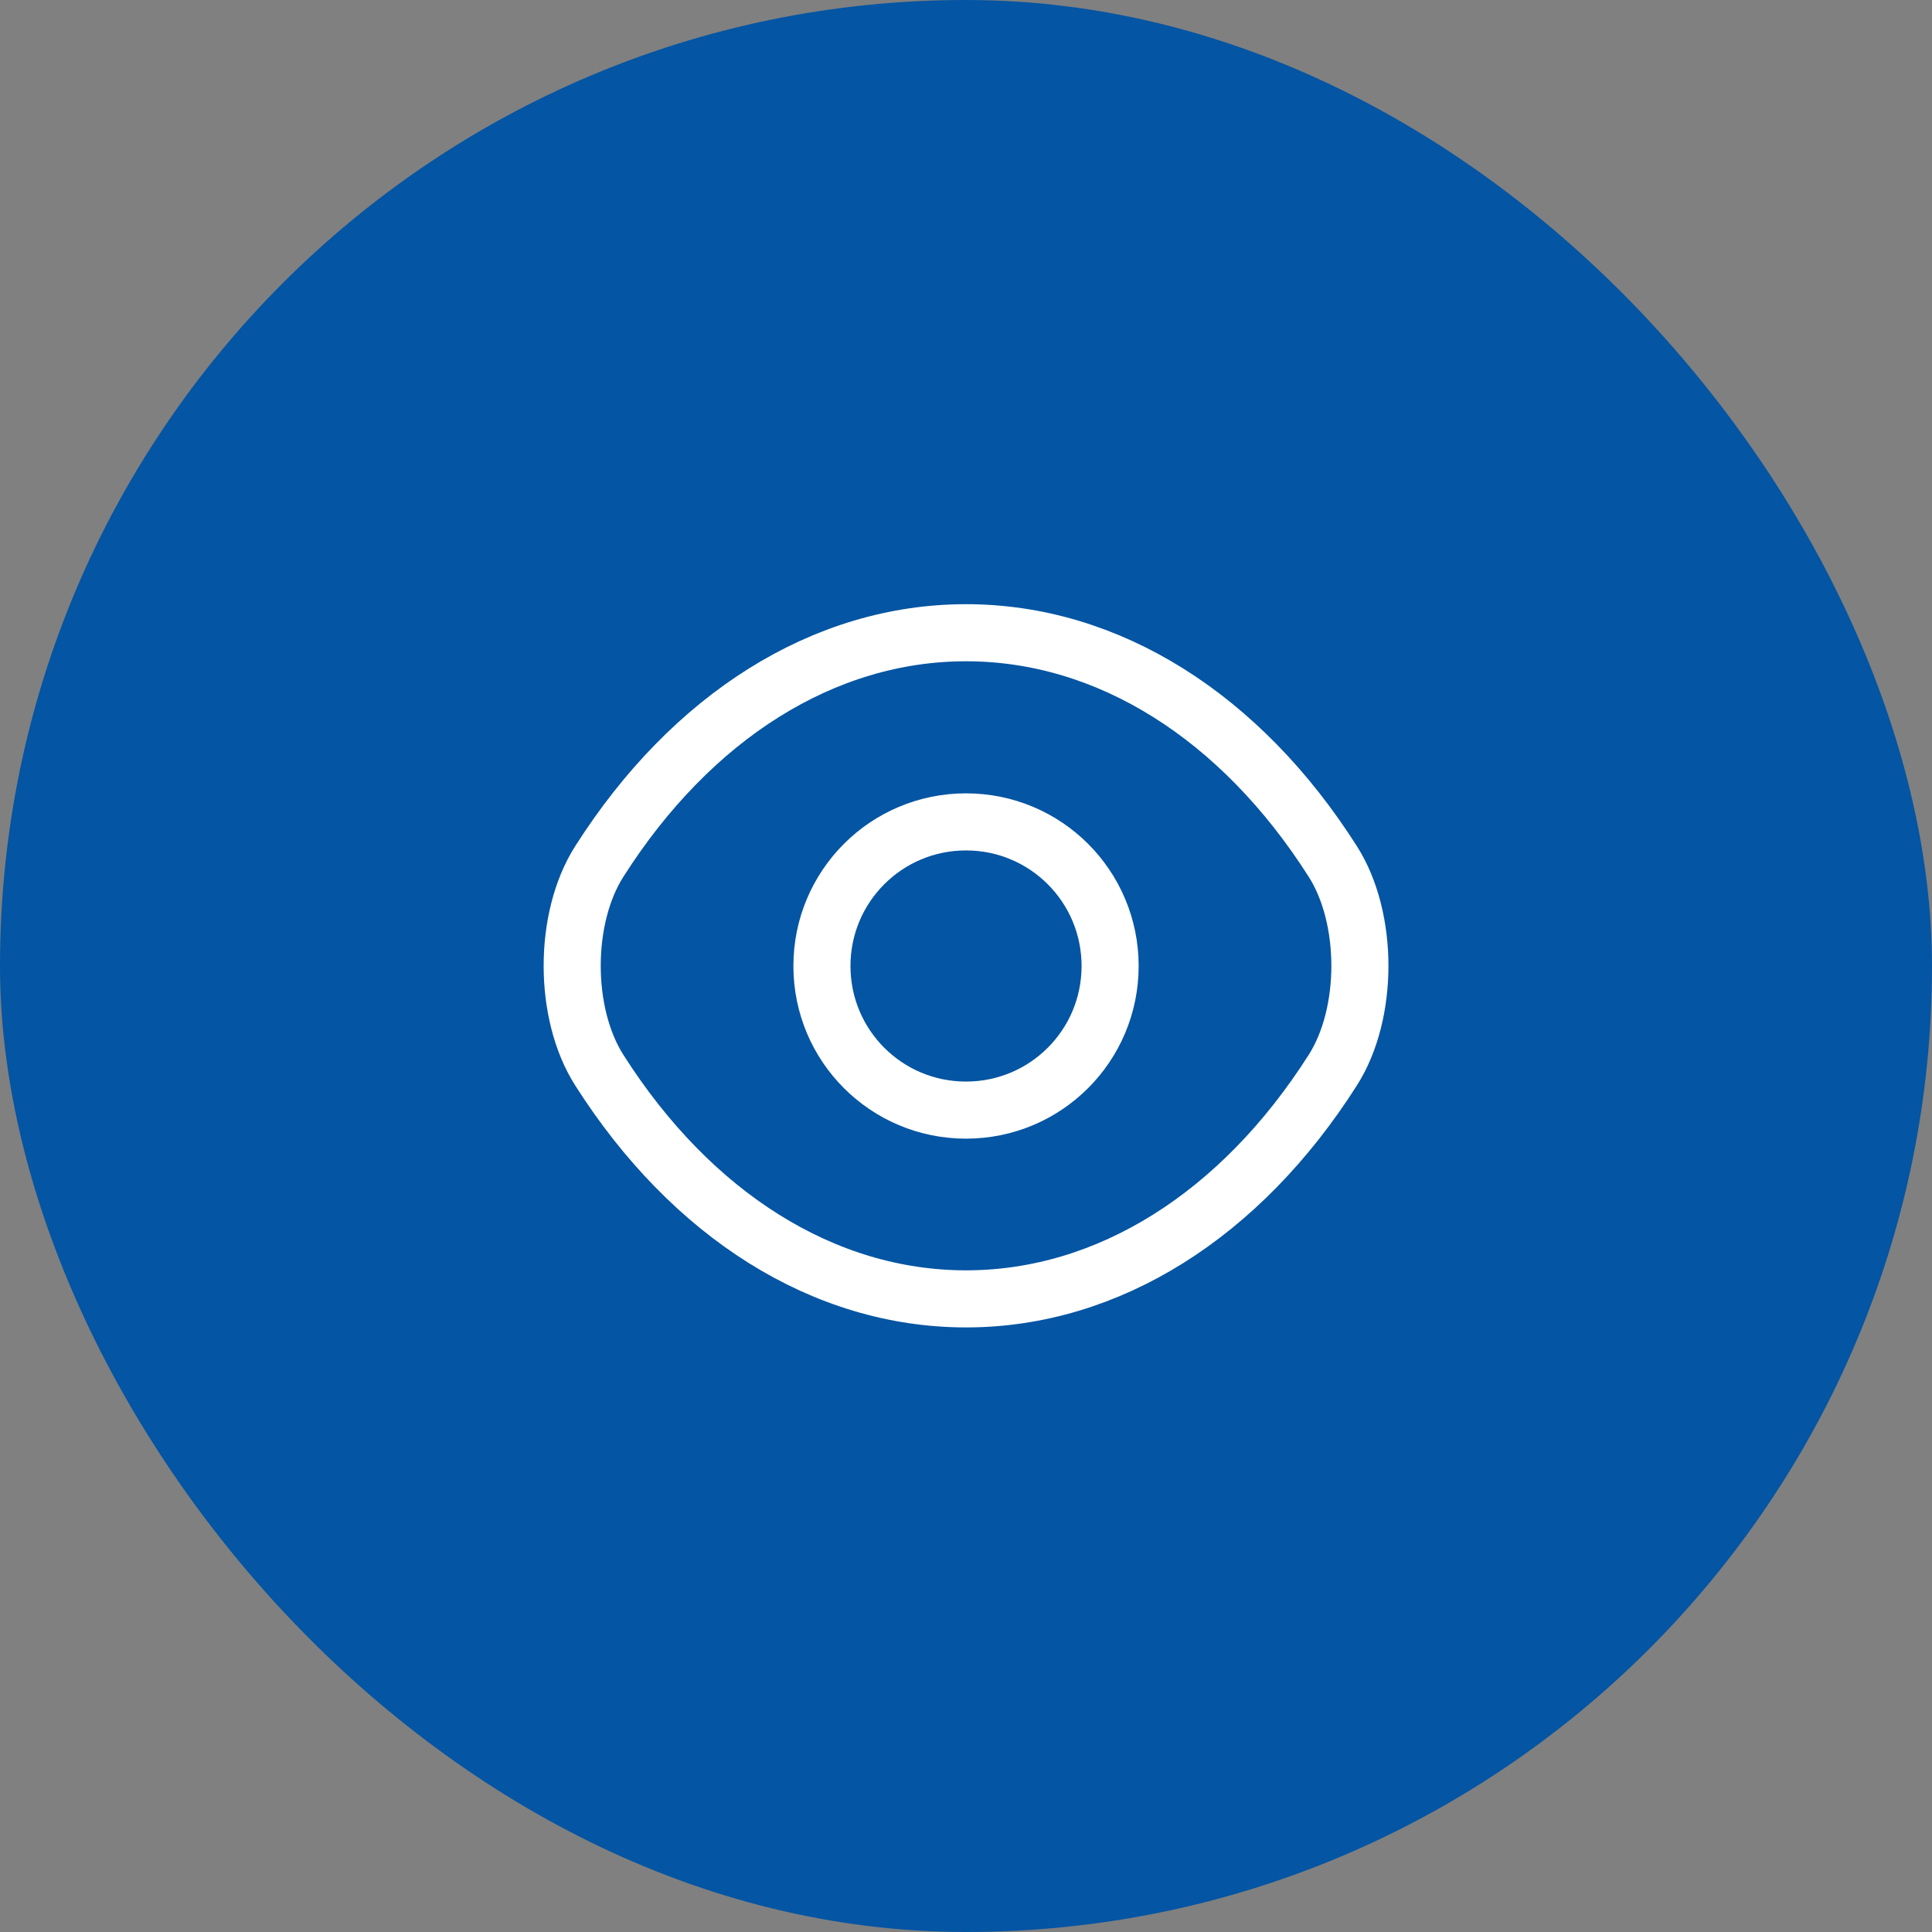
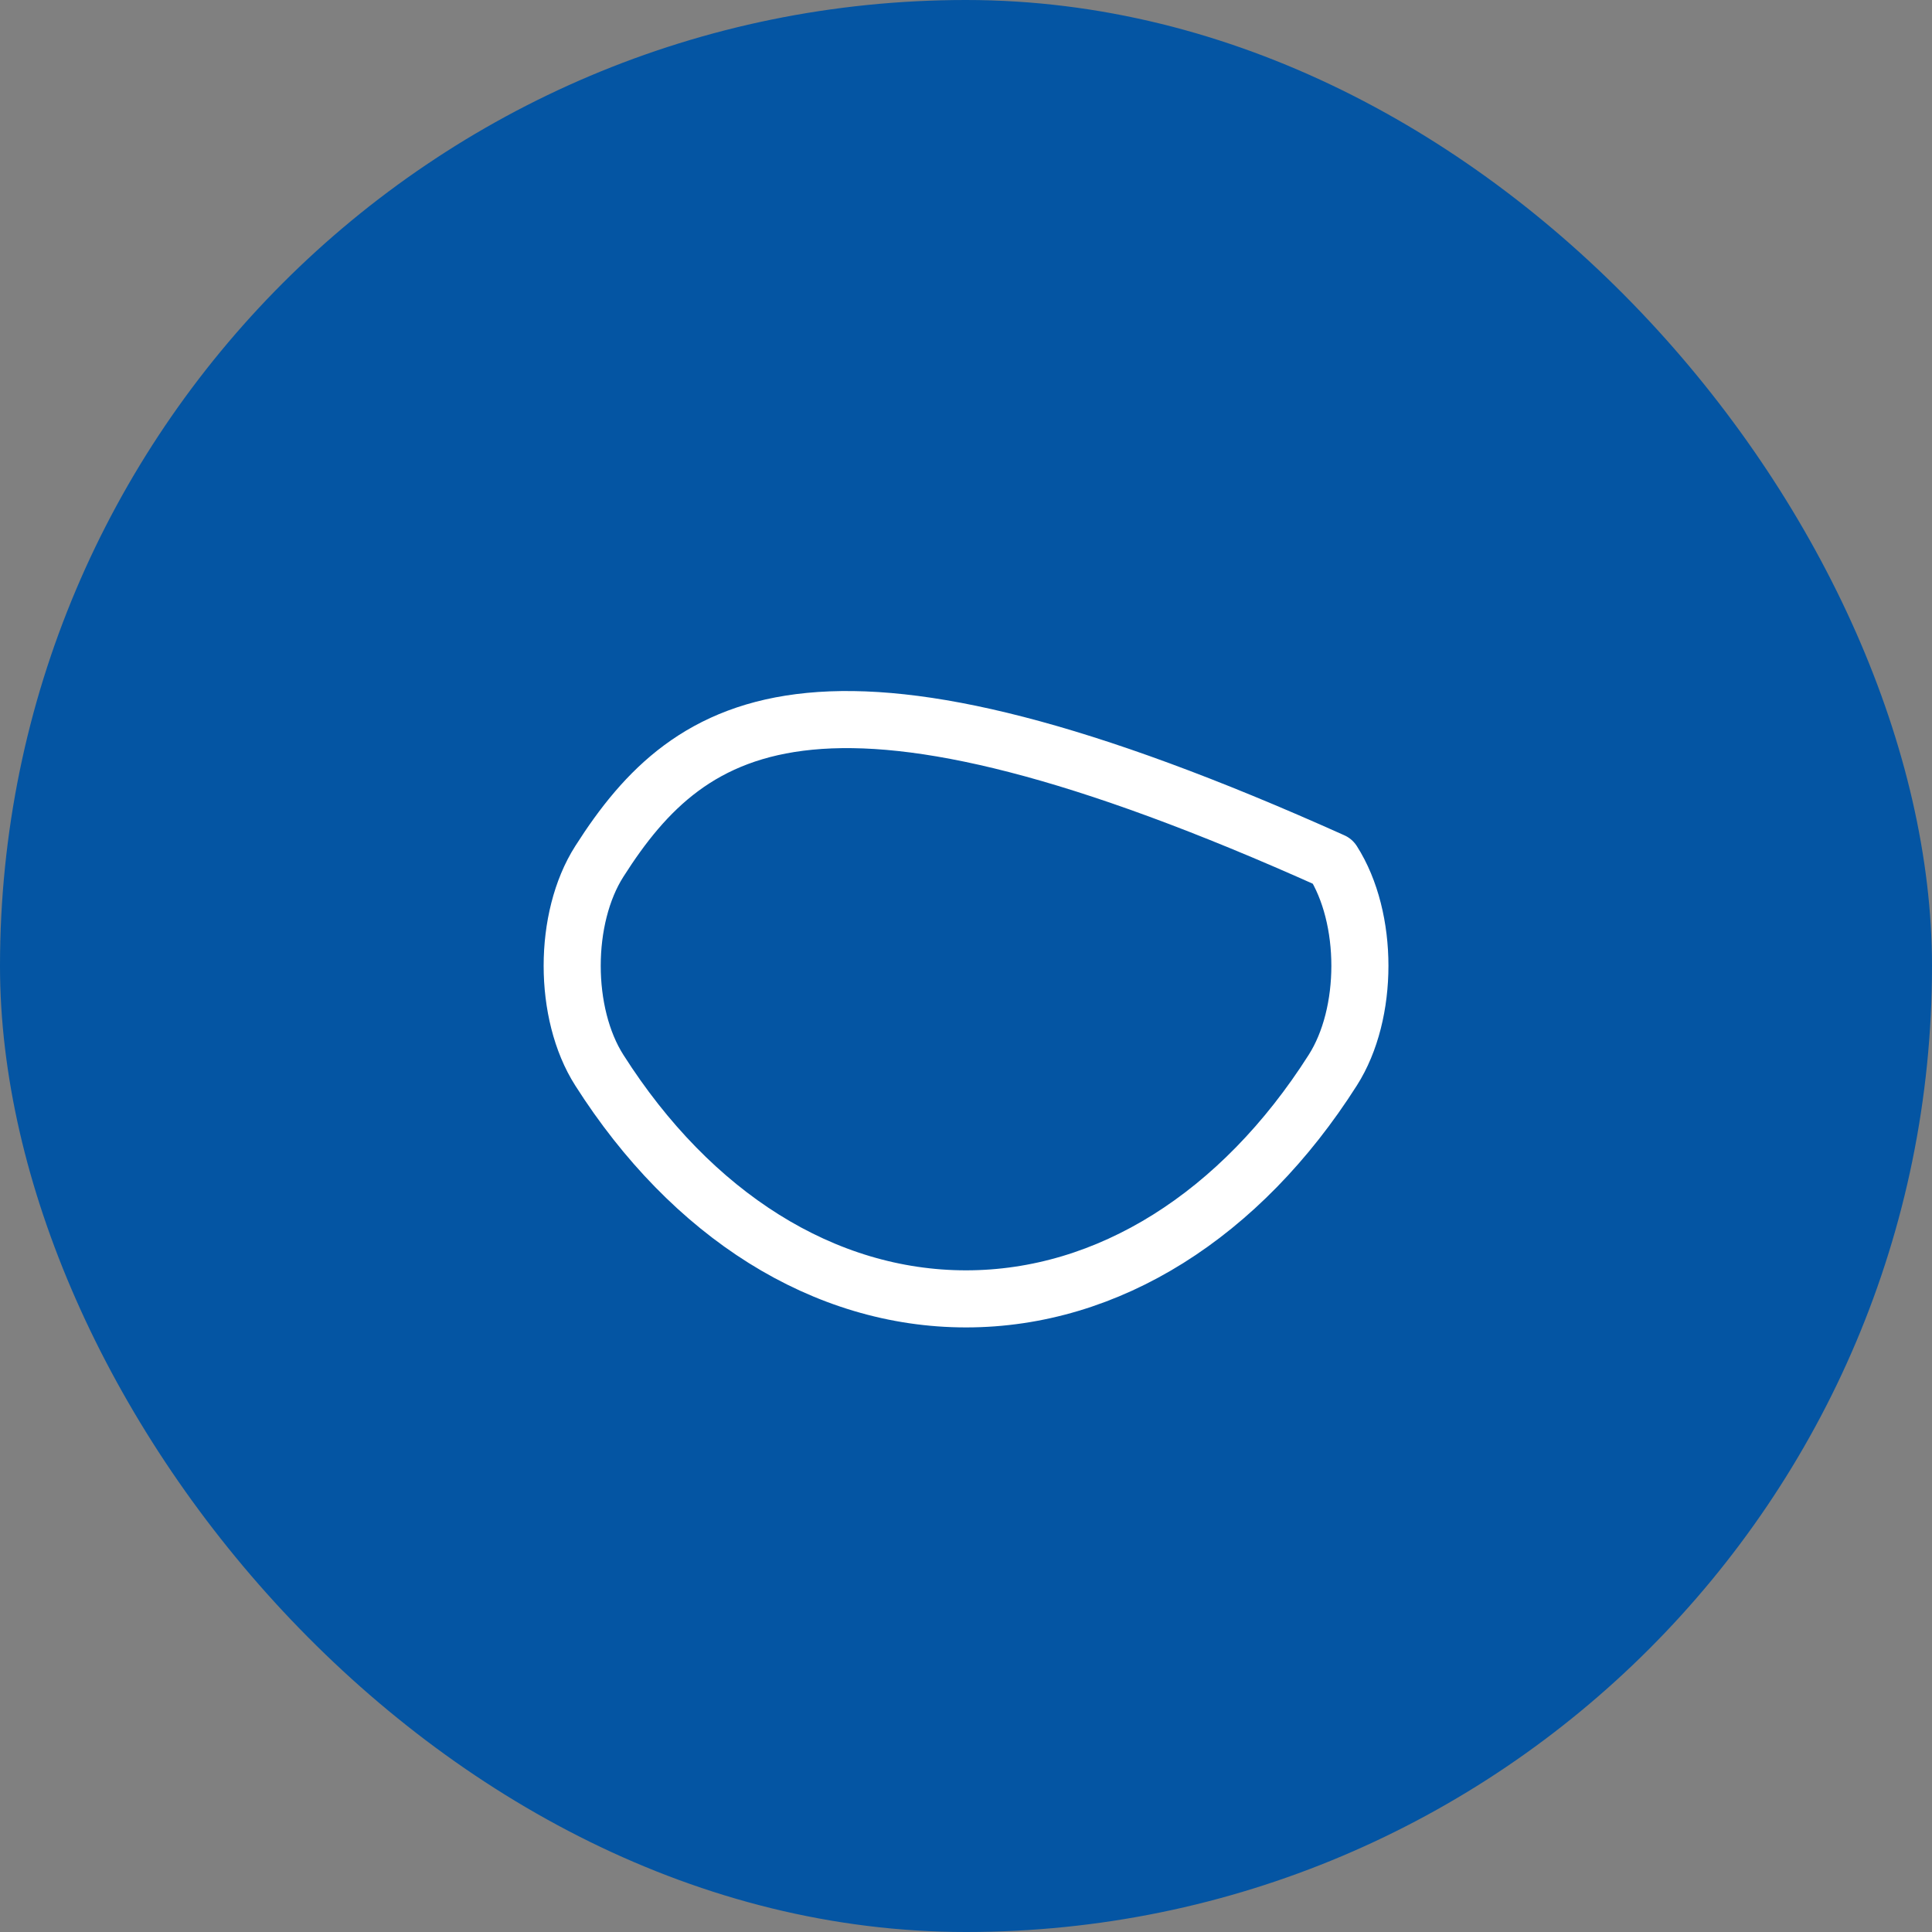
<svg xmlns="http://www.w3.org/2000/svg" width="44" height="44" viewBox="0 0 44 44" fill="none">
  <rect x="0" y="0" width="44" height="44" fill="#808080" stroke="none" />
  <rect width="44" height="44" rx="22" fill="#0455A3" />
-   <path d="M25.282 22C25.282 23.815 23.815 25.282 22 25.282C20.185 25.282 18.719 23.815 18.719 22C18.719 20.185 20.185 18.718 22 18.718C23.815 18.718 25.282 20.185 25.282 22Z" stroke="white" stroke-width="1.3" stroke-linecap="round" stroke-linejoin="round" />
-   <path d="M22.001 29.581C25.237 29.581 28.253 27.674 30.352 24.374C31.177 23.082 31.177 20.909 30.352 19.617C28.253 16.317 25.237 14.41 22.001 14.41C18.765 14.41 15.749 16.317 13.65 19.617C12.825 20.909 12.825 23.082 13.65 24.374C15.749 27.674 18.765 29.581 22.001 29.581Z" stroke="white" stroke-width="1.3" stroke-linecap="round" stroke-linejoin="round" />
+   <path d="M22.001 29.581C25.237 29.581 28.253 27.674 30.352 24.374C31.177 23.082 31.177 20.909 30.352 19.617C18.765 14.41 15.749 16.317 13.65 19.617C12.825 20.909 12.825 23.082 13.65 24.374C15.749 27.674 18.765 29.581 22.001 29.581Z" stroke="white" stroke-width="1.3" stroke-linecap="round" stroke-linejoin="round" />
</svg>